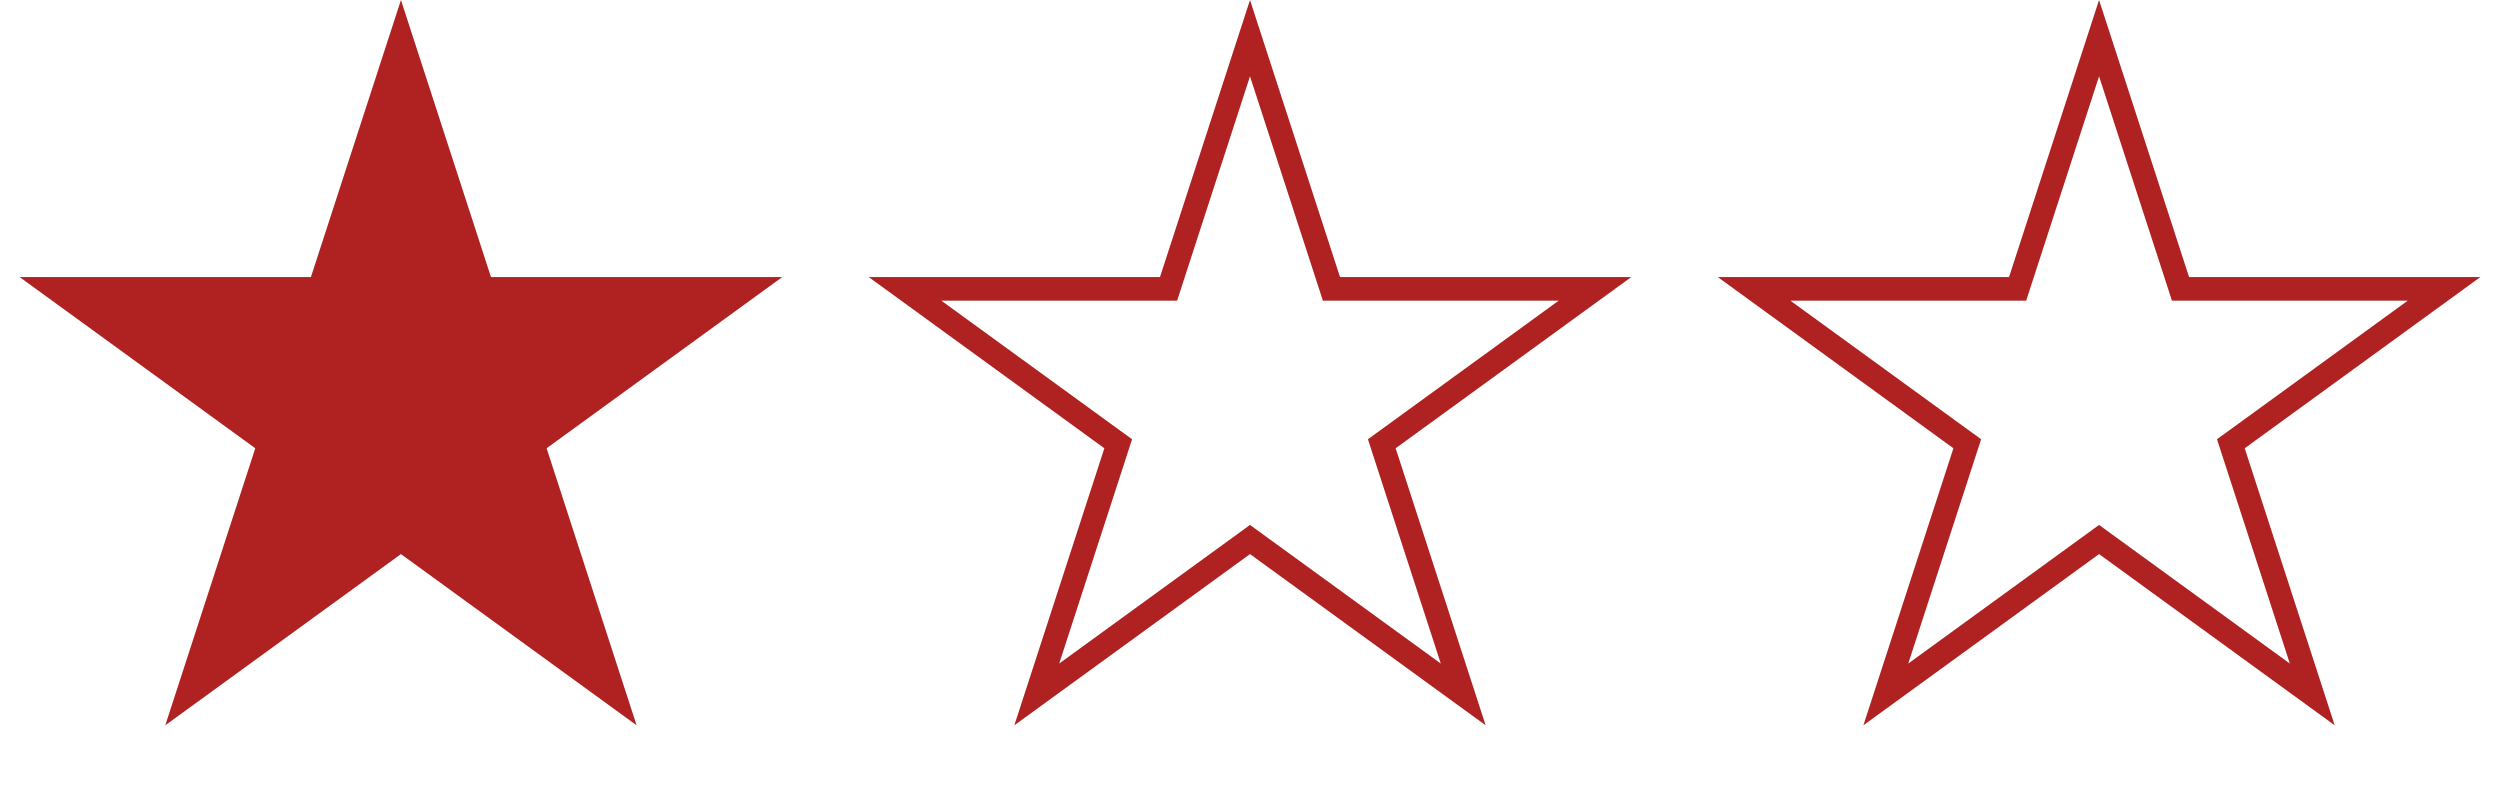
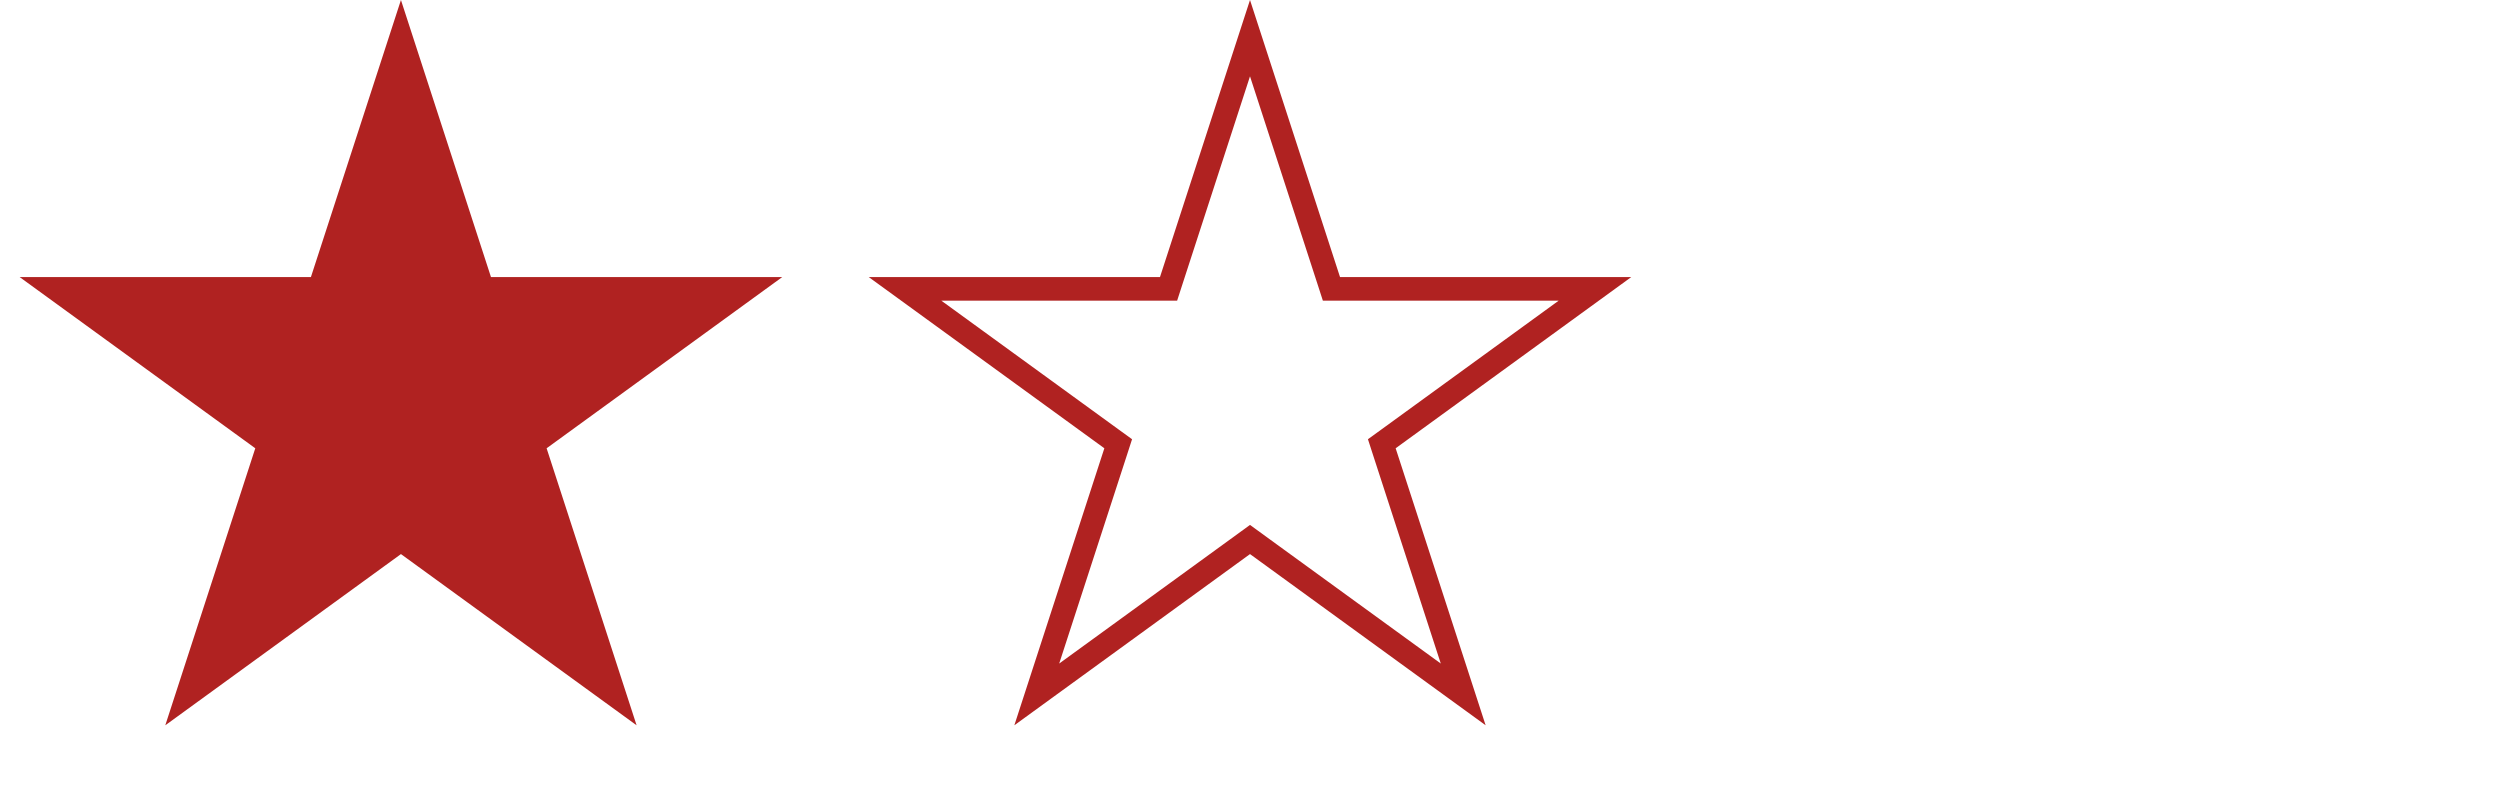
<svg xmlns="http://www.w3.org/2000/svg" width="106" height="34" viewBox="0 0 106 34" fill="none">
  <path d="M17 0L20.817 11.747L33.168 11.747L23.176 19.007L26.992 30.753L17 23.493L7.008 30.753L10.824 19.007L0.832 11.747L13.183 11.747L17 0Z" fill="#B02221" />
  <path d="M56.341 11.901L56.453 12.247H67.628L58.882 18.602L58.588 18.815L58.7 19.161L62.04 29.443L53.294 23.089L53 22.875L52.706 23.089L43.959 29.443L47.3 19.161L47.412 18.815L47.118 18.602L38.372 12.247H49.547L49.659 11.901L53 1.618L56.341 11.901Z" stroke="#B02221" />
-   <path d="M92.341 11.901L92.453 12.247H103.628L94.882 18.602L94.588 18.815L94.7 19.161L98.04 29.443L89.294 23.089L89 22.875L88.706 23.089L79.959 29.443L83.3 19.161L83.412 18.815L83.118 18.602L74.372 12.247H85.547L85.659 11.901L89 1.618L92.341 11.901Z" stroke="#B02221" />
</svg>